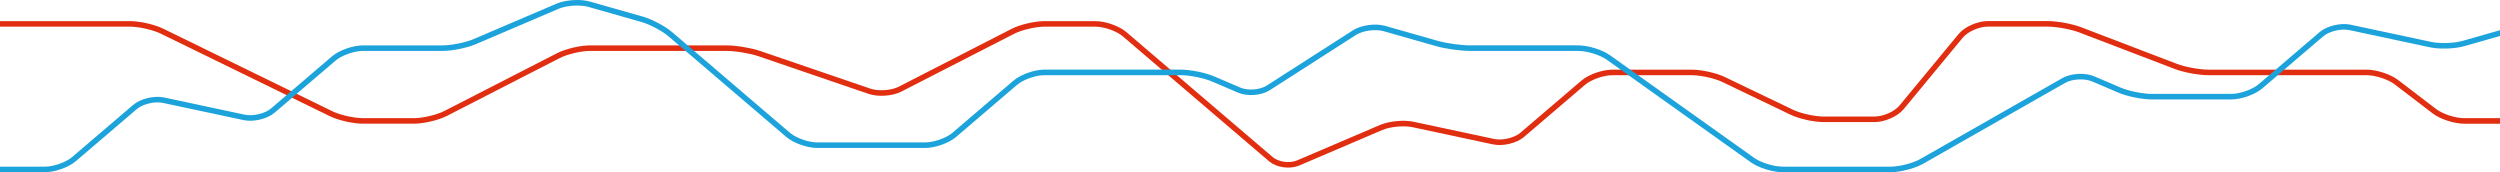
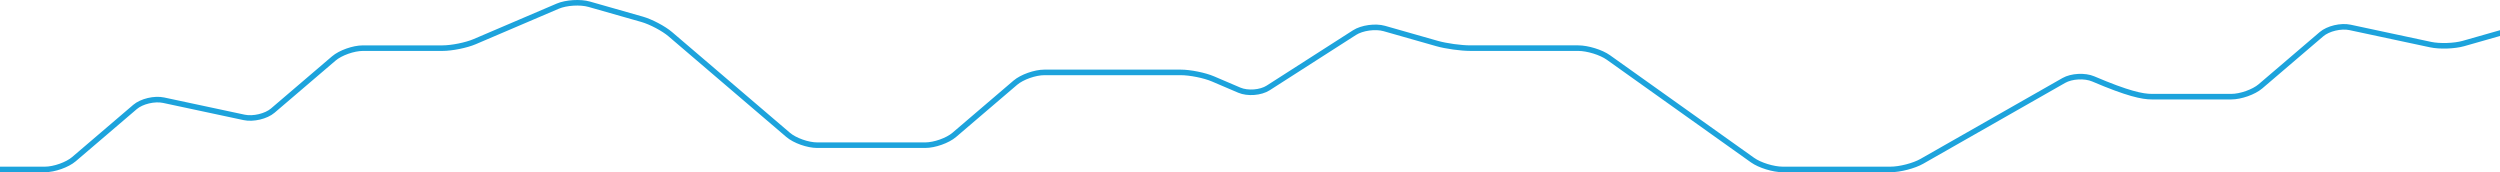
<svg xmlns="http://www.w3.org/2000/svg" width="1800" height="124" viewBox="0 0 1800 124" fill="none">
-   <path d="M-74.019 17.205H93.629C100.376 17.205 110.69 19.545 116.548 22.401L238.358 81.863C244.216 84.719 254.53 87.059 261.277 87.059H298.078C304.825 87.059 315.078 84.632 320.864 81.671L402.051 40.059C407.836 37.09 418.09 34.671 424.836 34.671H522.972C529.719 34.671 540.36 36.426 546.627 38.566L626.076 65.716C632.342 67.856 642.197 67.183 647.982 64.214L729.169 22.602C734.955 19.633 745.208 17.213 751.955 17.213H788.756C795.503 17.213 804.928 20.549 809.702 24.628L915.024 114.603C919.798 118.681 928.64 119.904 934.671 117.328L994.503 91.767C1000.53 89.19 1010.83 88.221 1017.37 89.618L1075.35 102.002C1081.9 103.399 1091.16 101.207 1095.93 97.137L1139.92 59.559C1144.69 55.481 1154.12 52.145 1160.86 52.145H1218.11C1224.86 52.145 1235.19 54.451 1241.07 57.28L1289.99 80.763C1295.87 83.584 1306.21 85.898 1312.95 85.898H1349.75C1356.5 85.898 1365.21 82.047 1369.09 77.34L1411.77 25.728C1415.67 21.021 1424.37 17.17 1431.11 17.17H1474.2C1480.95 17.17 1491.51 19.1 1497.66 21.449L1566.74 47.866C1572.89 50.224 1583.45 52.145 1590.2 52.145H1703.95C1710.7 52.145 1720.33 55.289 1725.36 59.132L1752.78 80.091C1757.81 83.933 1767.44 87.077 1774.19 87.077H1905.04" stroke="#E22E10" stroke-width="4" stroke-miterlimit="10" />
-   <path d="M-75.042 122H32.294C39.041 122 48.466 118.664 53.24 114.586L97.227 77.008C102.001 72.93 111.252 70.738 117.805 72.144L175.787 84.527C182.329 85.924 191.591 83.732 196.365 79.663L240.352 42.085C245.126 38.007 254.551 34.671 261.298 34.671H318.543C325.29 34.671 335.748 32.566 341.779 29.981L401.611 4.42C407.642 1.844 417.824 1.224 424.223 3.049L462.281 13.886C468.681 15.711 477.819 20.532 482.593 24.61L567.47 97.12C572.244 101.198 581.669 104.534 588.416 104.534H666.107C672.854 104.534 682.279 101.198 687.053 97.12L731.04 59.542C735.814 55.464 745.239 52.128 751.986 52.128H850.121C856.868 52.128 867.326 54.233 873.357 56.817L892.299 64.913C898.33 67.489 907.684 66.773 913.081 63.315L975.234 23.492C980.631 20.034 990.281 18.698 996.681 20.515L1034.74 31.352C1041.14 33.177 1051.89 34.662 1058.64 34.662H1136.33C1143.08 34.662 1152.84 37.684 1158.02 41.369L1261.84 115.284C1267.02 118.978 1276.79 121.991 1283.53 121.991H1361.22C1367.97 121.991 1378.08 119.371 1383.69 116.175L1485.95 57.935C1491.56 54.739 1501.09 54.233 1507.13 56.809L1526.07 64.904C1532.1 67.48 1542.56 69.594 1549.31 69.594H1606.55C1613.3 69.594 1622.72 66.258 1627.5 62.179L1671.49 24.602C1676.26 20.523 1685.51 18.331 1692.06 19.737L1750.05 32.121C1756.59 33.518 1767.18 33.169 1773.59 31.352L1811.65 20.515C1818.04 18.689 1828.8 17.205 1835.55 17.205H1905.06" stroke="#1DA3DC" stroke-width="4" stroke-miterlimit="10" />
+   <path d="M-75.042 122H32.294C39.041 122 48.466 118.664 53.24 114.586L97.227 77.008C102.001 72.93 111.252 70.738 117.805 72.144L175.787 84.527C182.329 85.924 191.591 83.732 196.365 79.663L240.352 42.085C245.126 38.007 254.551 34.671 261.298 34.671H318.543C325.29 34.671 335.748 32.566 341.779 29.981L401.611 4.42C407.642 1.844 417.824 1.224 424.223 3.049L462.281 13.886C468.681 15.711 477.819 20.532 482.593 24.61L567.47 97.12C572.244 101.198 581.669 104.534 588.416 104.534H666.107C672.854 104.534 682.279 101.198 687.053 97.12L731.04 59.542C735.814 55.464 745.239 52.128 751.986 52.128H850.121C856.868 52.128 867.326 54.233 873.357 56.817L892.299 64.913C898.33 67.489 907.684 66.773 913.081 63.315L975.234 23.492C980.631 20.034 990.281 18.698 996.681 20.515L1034.74 31.352C1041.14 33.177 1051.89 34.662 1058.64 34.662H1136.33C1143.08 34.662 1152.84 37.684 1158.02 41.369L1261.84 115.284C1267.02 118.978 1276.79 121.991 1283.53 121.991H1361.22C1367.97 121.991 1378.08 119.371 1383.69 116.175L1485.95 57.935C1491.56 54.739 1501.09 54.233 1507.13 56.809C1532.1 67.48 1542.56 69.594 1549.31 69.594H1606.55C1613.3 69.594 1622.72 66.258 1627.5 62.179L1671.49 24.602C1676.26 20.523 1685.51 18.331 1692.06 19.737L1750.05 32.121C1756.59 33.518 1767.18 33.169 1773.59 31.352L1811.65 20.515C1818.04 18.689 1828.8 17.205 1835.55 17.205H1905.06" stroke="#1DA3DC" stroke-width="4" stroke-miterlimit="10" />
</svg>